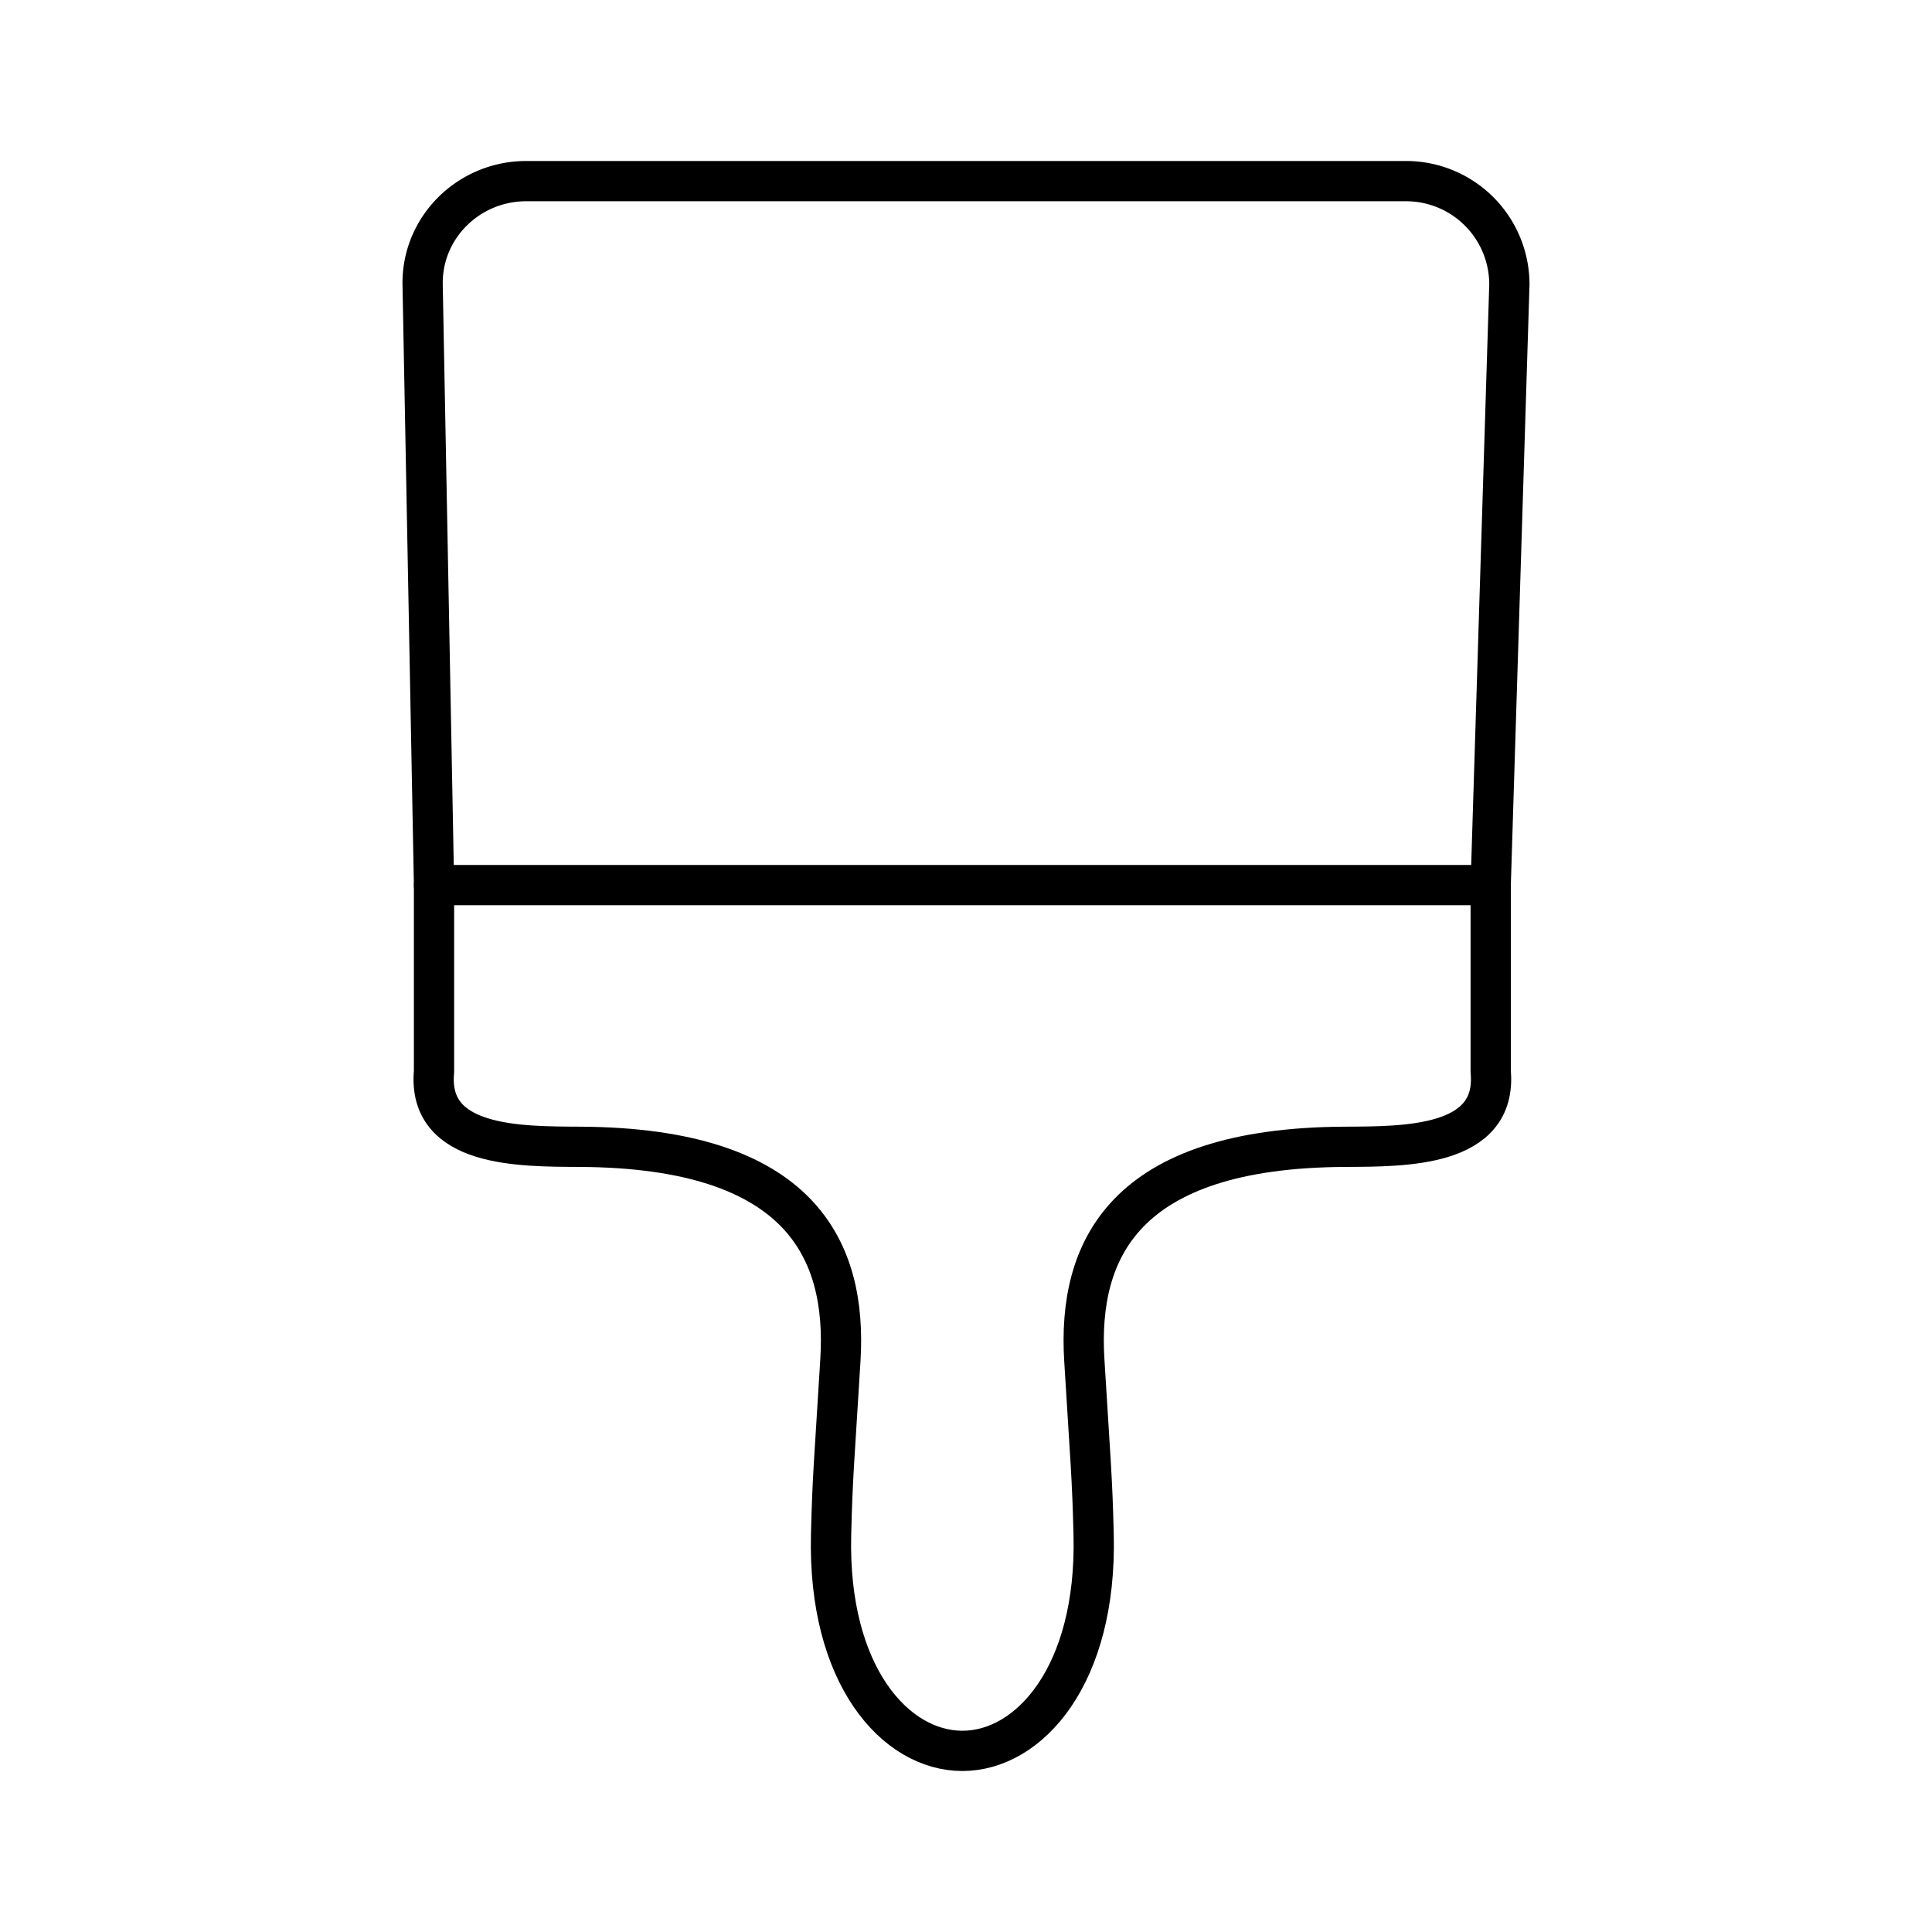
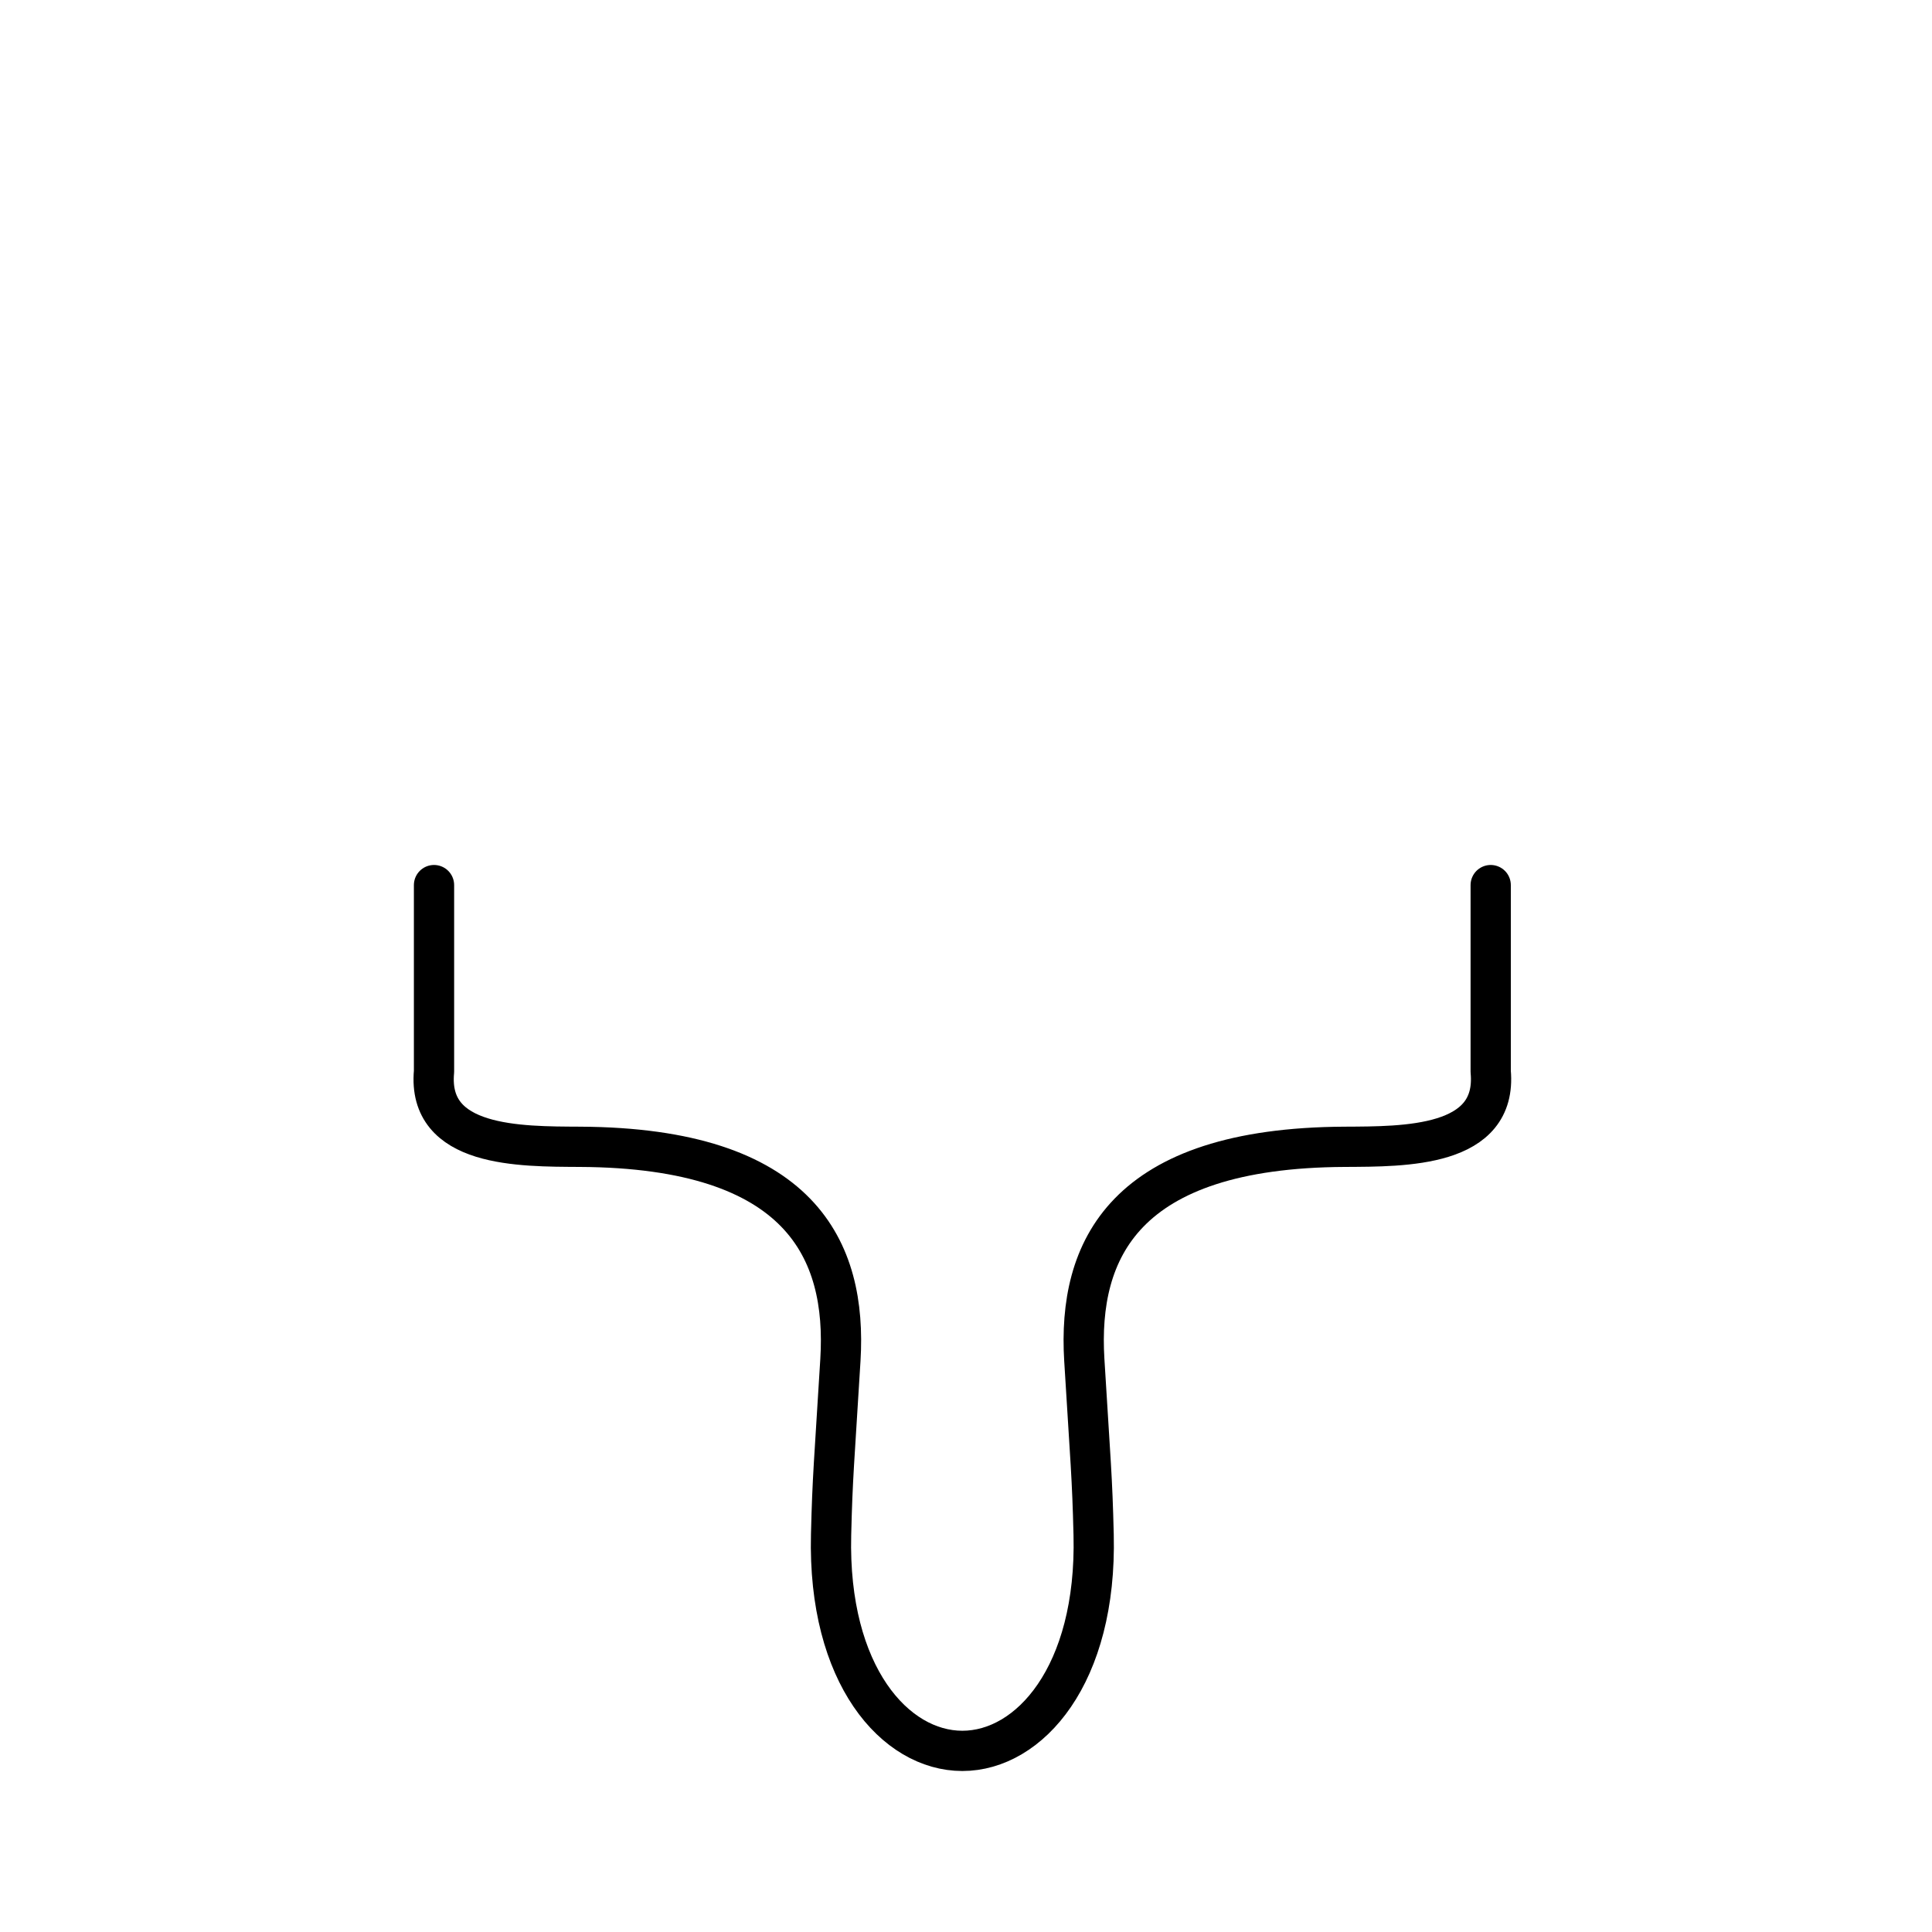
<svg xmlns="http://www.w3.org/2000/svg" width="800" height="800" viewBox="0 0 48 48">
-   <path fill="none" stroke="currentColor" stroke-linecap="round" stroke-linejoin="round" d="M13.073 4.5h21.854A2.567 2.567 0 0 1 37.5 7.073l-.464 14.917H10.783L10.5 7.073C10.476 5.648 11.648 4.5 13.073 4.5" />
  <path fill="none" stroke="currentColor" stroke-linecap="round" stroke-linejoin="round" d="M37.036 21.99v4.632c.172 1.885-2.133 1.862-3.628 1.87c-5.493.028-6.634 2.567-6.469 5.291c.156 2.572.197 2.898.232 4.349c.085 3.487-1.595 5.368-3.262 5.368s-3.346-1.88-3.261-5.368c.035-1.451.076-1.777.232-4.349c.164-2.724-.976-5.263-6.47-5.291c-1.495-.008-3.8.015-3.627-1.87V21.99" />
</svg>